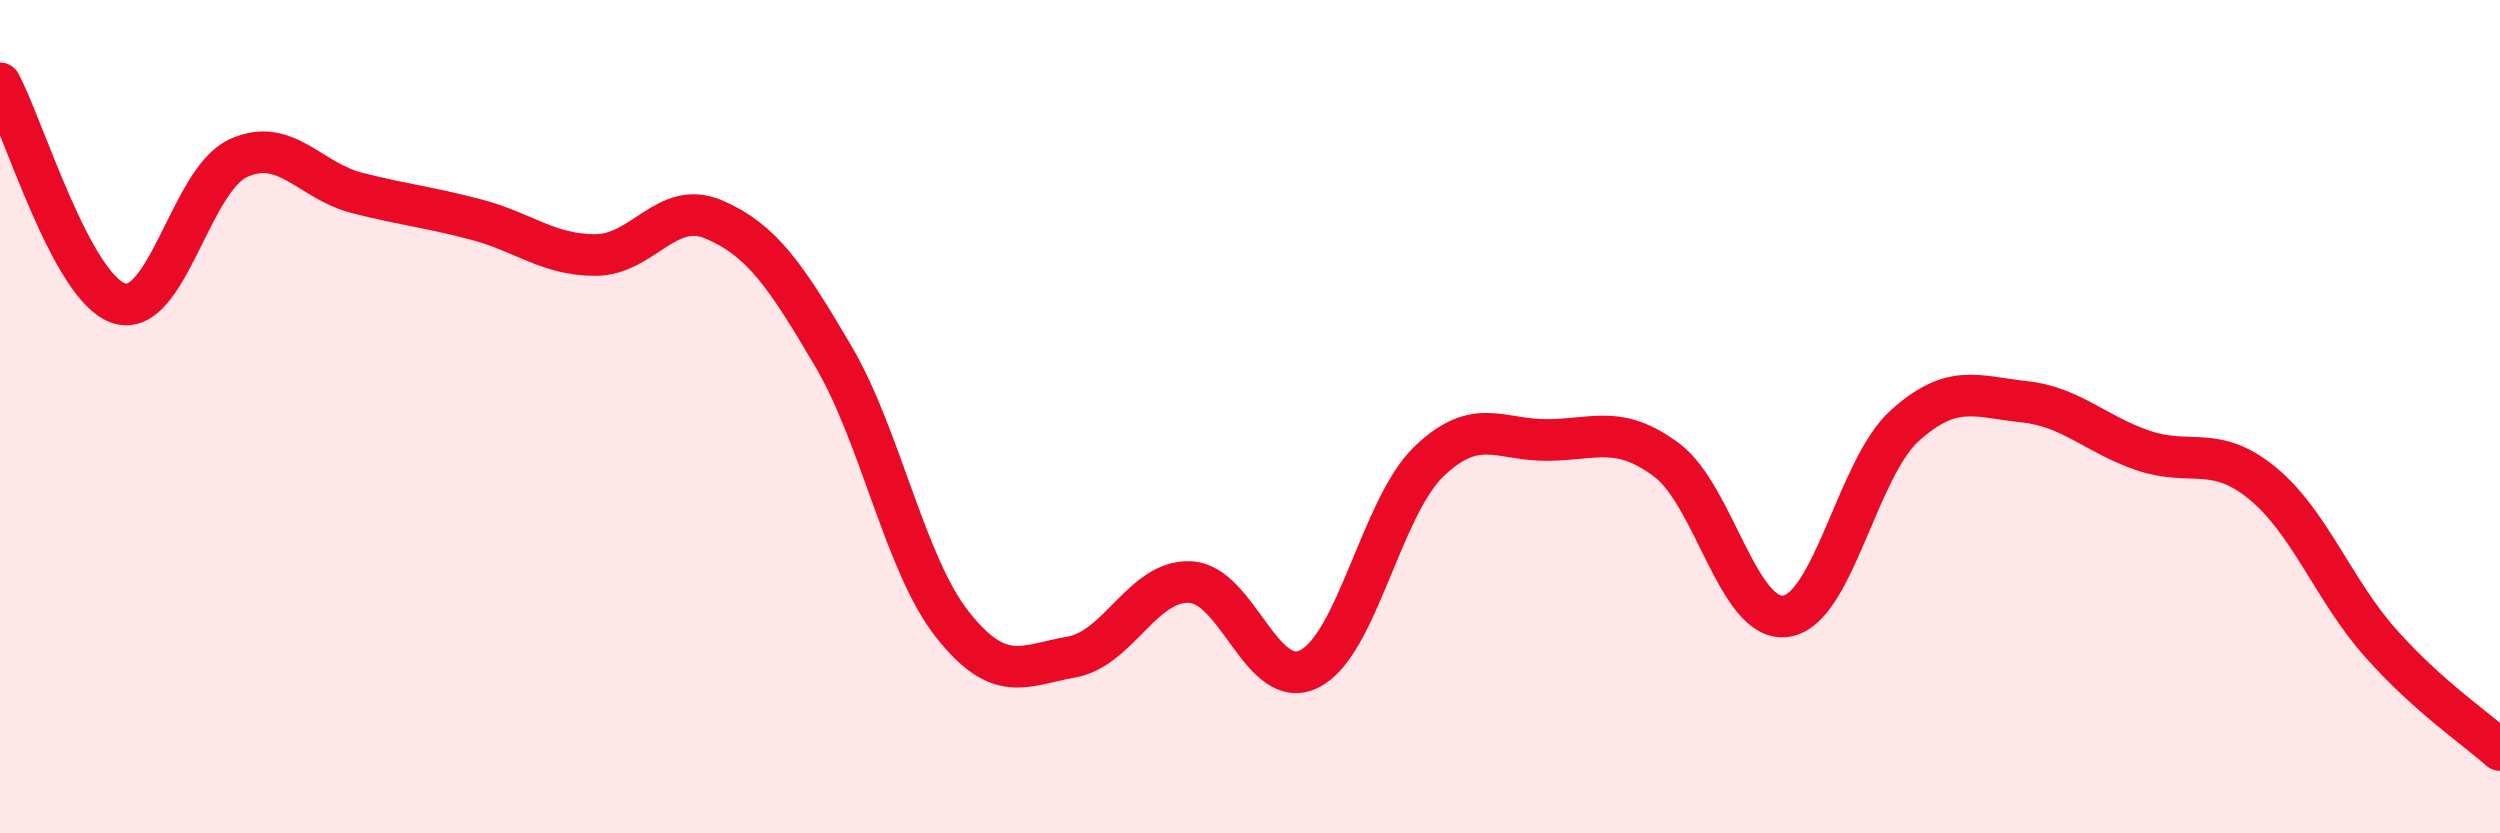
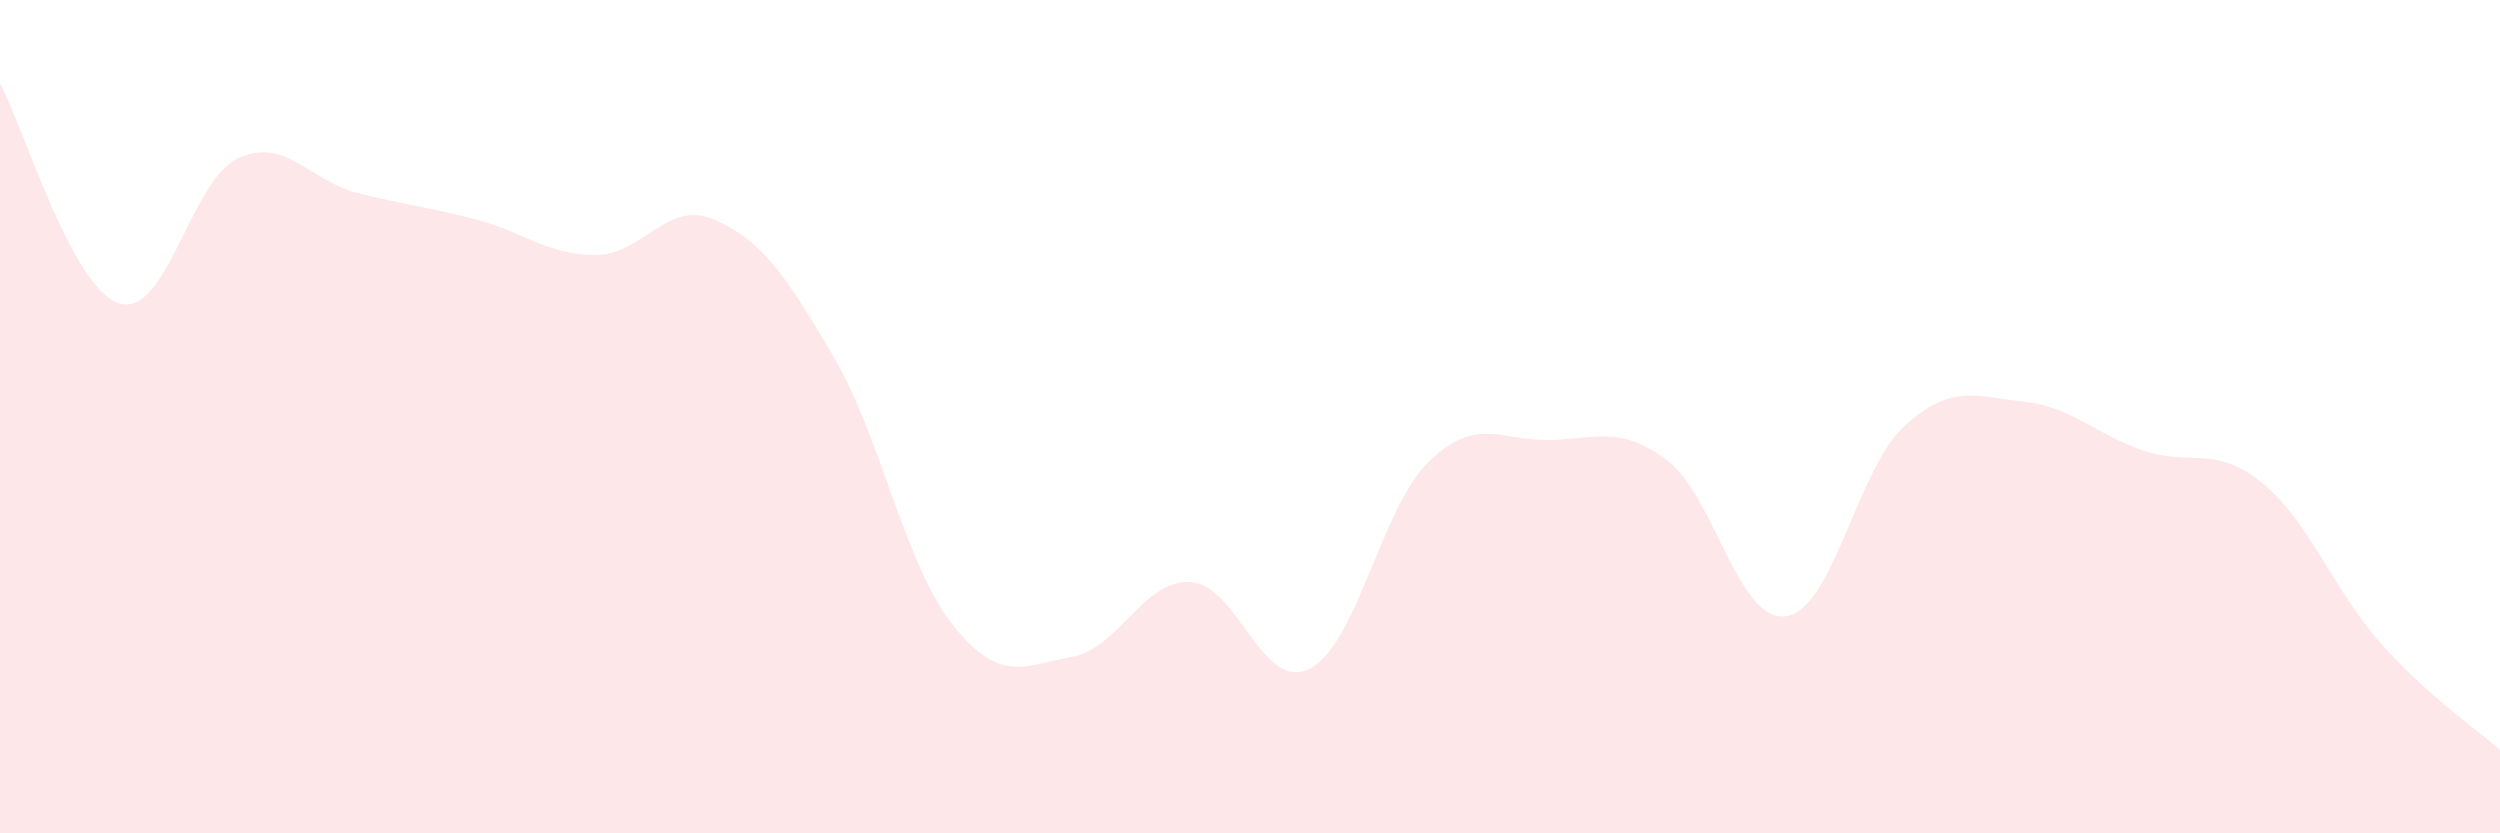
<svg xmlns="http://www.w3.org/2000/svg" width="60" height="20" viewBox="0 0 60 20">
  <path d="M 0,2 C 0.57,3.06 1.72,6.92 2.86,7.28 C 4,7.64 4.57,4.33 5.71,3.8 C 6.85,3.27 7.43,4.34 8.57,4.63 C 9.71,4.92 10.29,4.97 11.43,5.27 C 12.57,5.57 13.15,6.12 14.29,6.12 C 15.43,6.12 16,4.78 17.14,5.27 C 18.28,5.76 18.86,6.61 20,8.55 C 21.14,10.49 21.72,13.55 22.86,14.99 C 24,16.43 24.57,15.97 25.71,15.77 C 26.85,15.57 27.43,13.91 28.57,13.97 C 29.71,14.03 30.29,16.63 31.43,16.05 C 32.57,15.47 33.15,12.18 34.29,11.08 C 35.43,9.98 36,10.57 37.14,10.56 C 38.28,10.55 38.86,10.19 40,11.04 C 41.14,11.89 41.72,14.95 42.86,14.79 C 44,14.63 44.57,11.25 45.71,10.22 C 46.85,9.19 47.43,9.52 48.57,9.64 C 49.71,9.76 50.29,10.42 51.43,10.81 C 52.57,11.2 53.15,10.66 54.29,11.59 C 55.43,12.52 56,14.16 57.14,15.44 C 58.28,16.72 59.43,17.49 60,18L60 20L0 20Z" fill="#EB0A25" opacity="0.1" stroke-linecap="round" stroke-linejoin="round" />
-   <path d="M 0,2 C 0.57,3.06 1.72,6.92 2.86,7.28 C 4,7.64 4.57,4.33 5.71,3.8 C 6.85,3.27 7.43,4.34 8.57,4.63 C 9.71,4.92 10.29,4.97 11.43,5.27 C 12.57,5.57 13.15,6.12 14.29,6.12 C 15.43,6.12 16,4.78 17.14,5.27 C 18.28,5.76 18.86,6.61 20,8.55 C 21.14,10.49 21.72,13.55 22.86,14.99 C 24,16.43 24.57,15.97 25.71,15.77 C 26.85,15.57 27.43,13.91 28.57,13.97 C 29.71,14.03 30.29,16.63 31.43,16.05 C 32.57,15.47 33.15,12.18 34.29,11.08 C 35.43,9.98 36,10.57 37.14,10.56 C 38.28,10.55 38.86,10.19 40,11.04 C 41.14,11.89 41.72,14.95 42.86,14.79 C 44,14.63 44.57,11.25 45.71,10.22 C 46.85,9.19 47.43,9.52 48.57,9.64 C 49.71,9.76 50.29,10.42 51.43,10.81 C 52.57,11.2 53.15,10.66 54.29,11.59 C 55.43,12.52 56,14.16 57.14,15.44 C 58.28,16.72 59.43,17.49 60,18" stroke="#EB0A25" stroke-width="1" fill="none" stroke-linecap="round" stroke-linejoin="round" />
</svg>